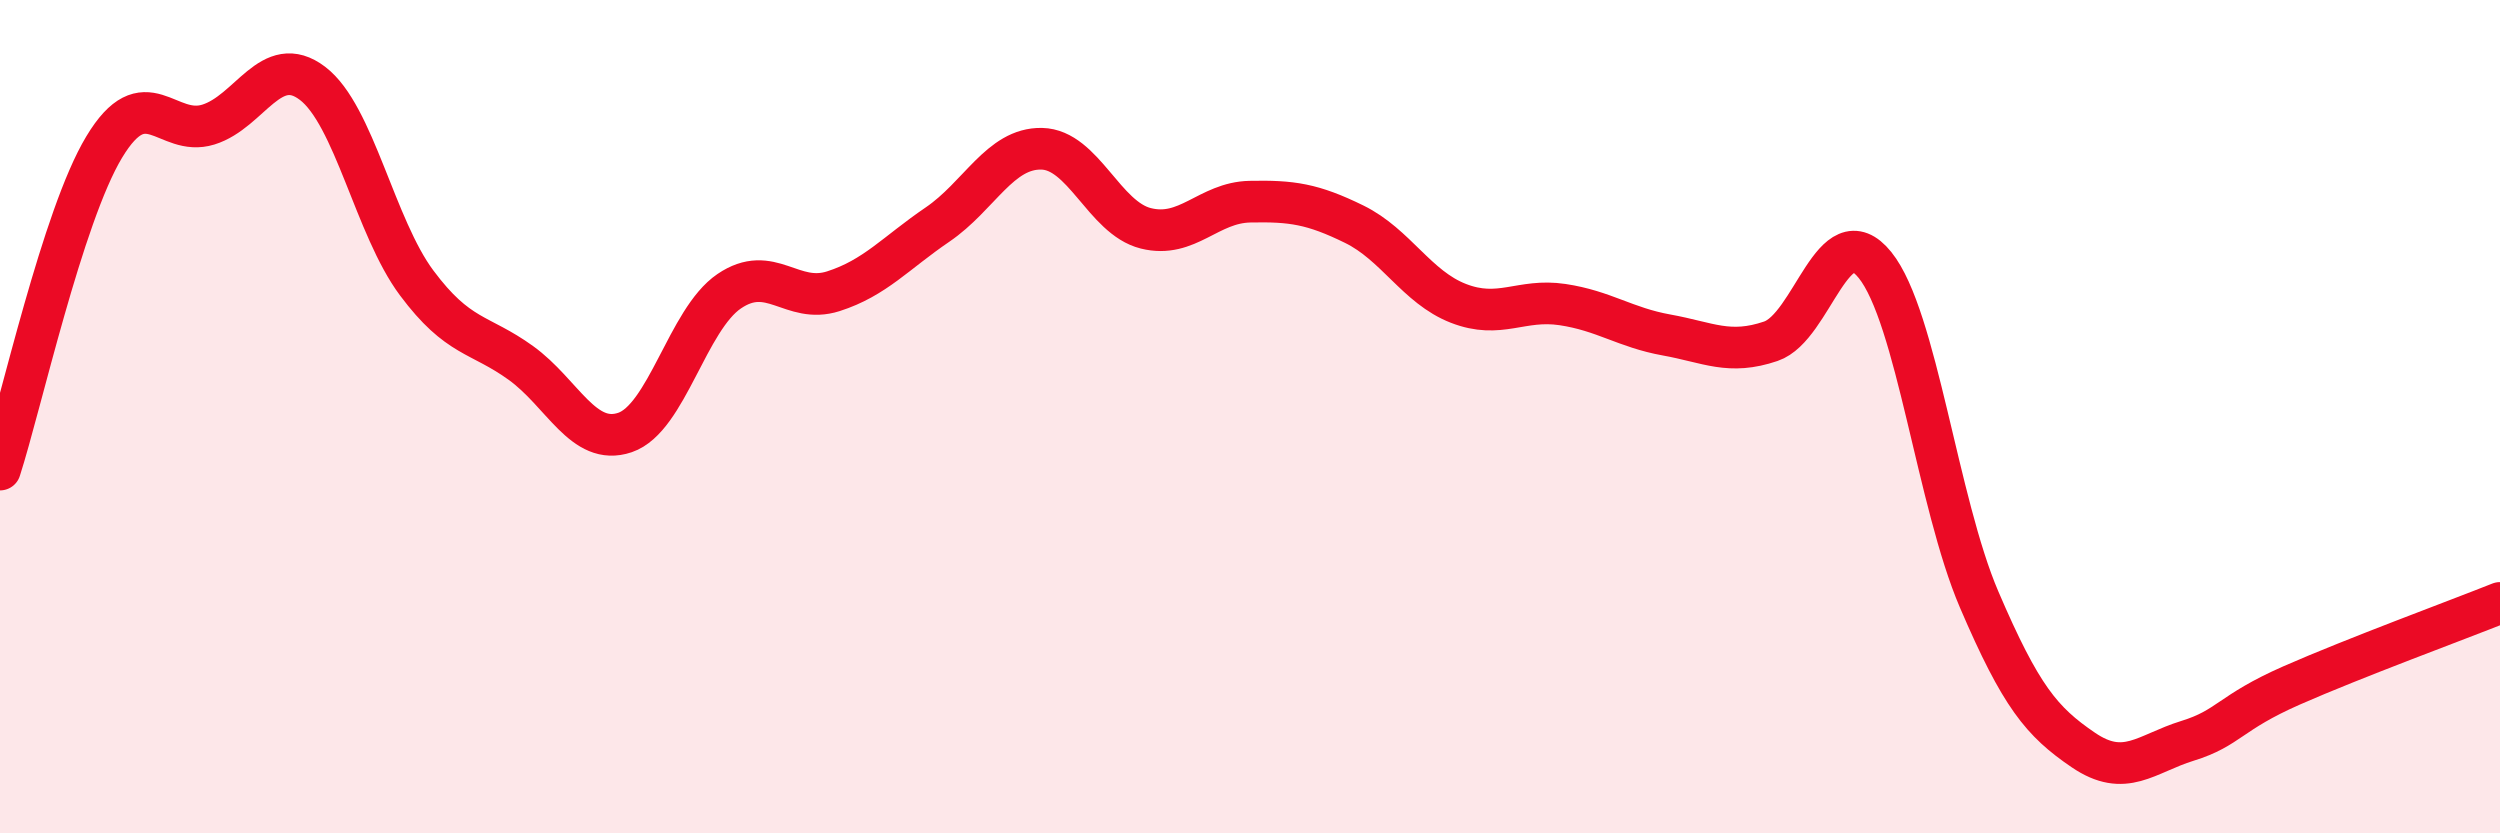
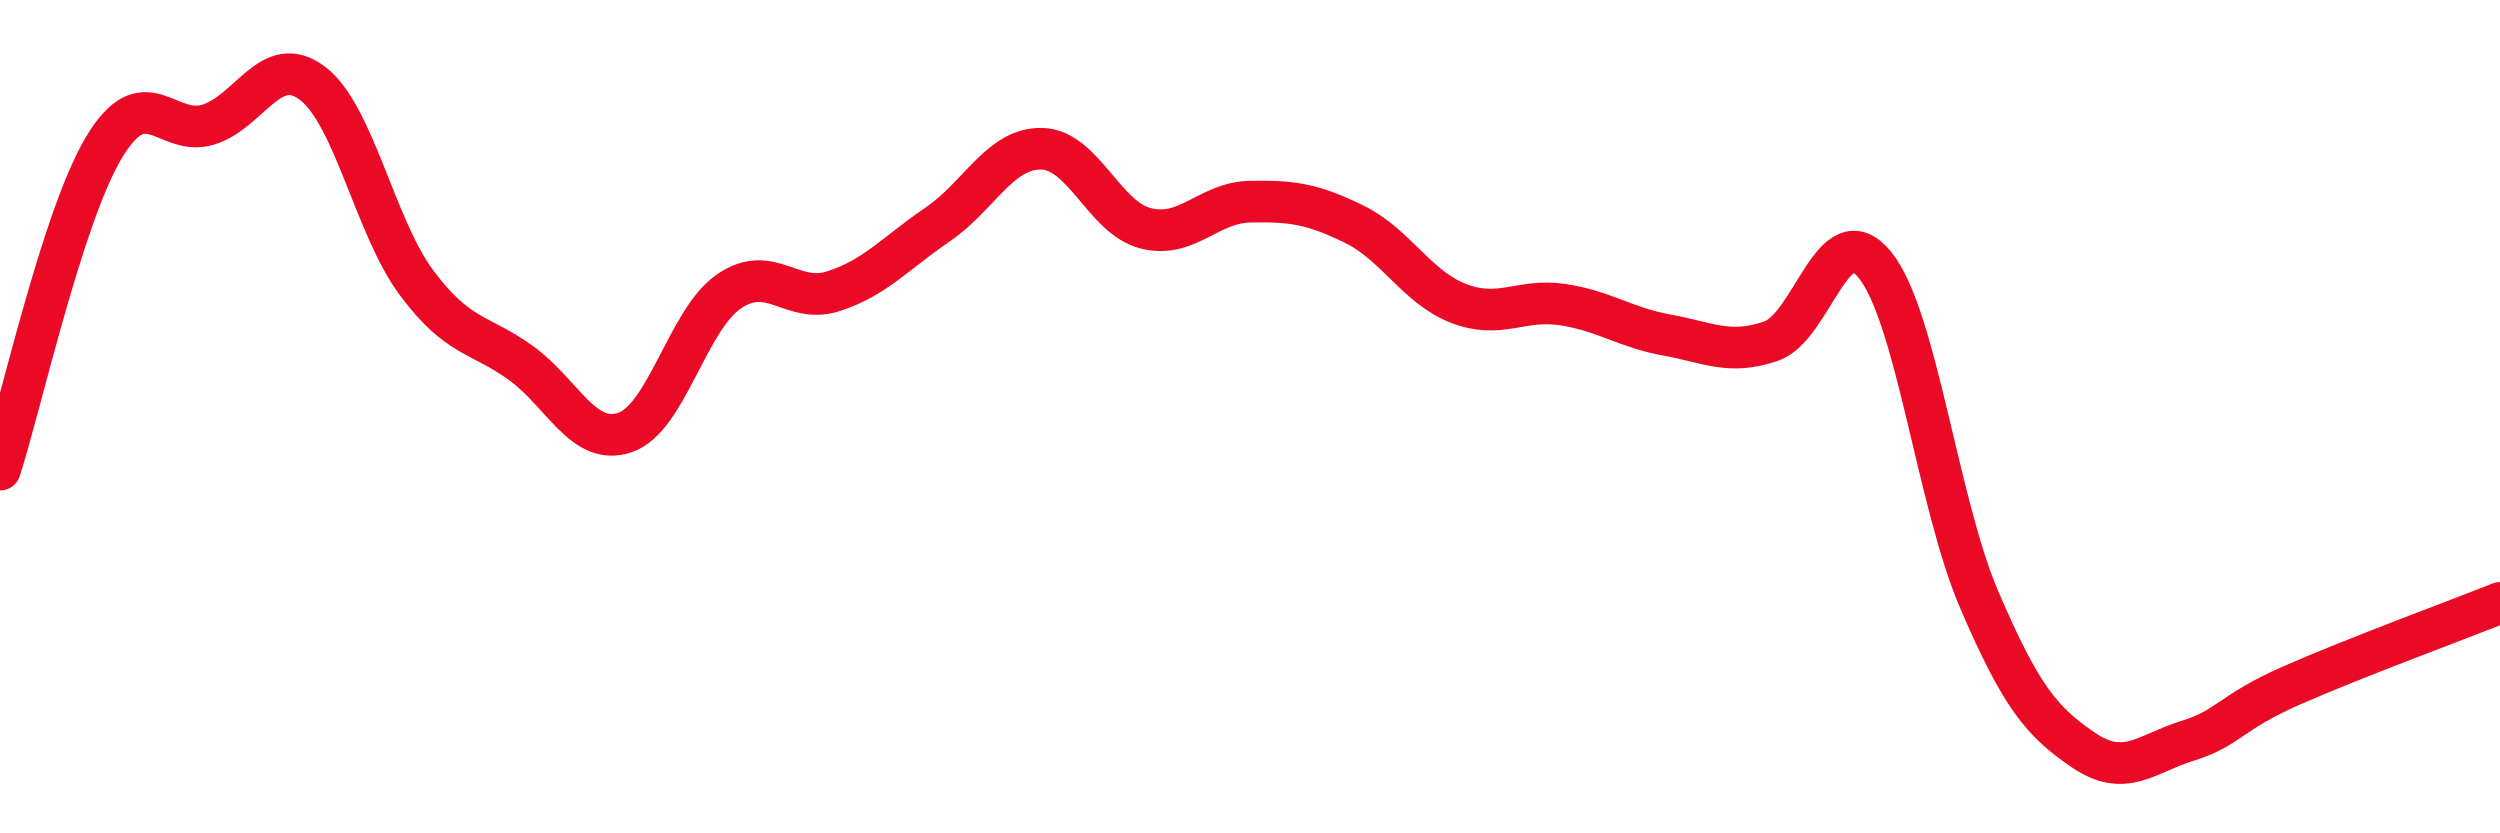
<svg xmlns="http://www.w3.org/2000/svg" width="60" height="20" viewBox="0 0 60 20">
-   <path d="M 0,11.27 C 0.5,9.72 1.5,5.19 2.5,3.53 C 3.5,1.87 4,3.3 5,2.99 C 6,2.68 6.5,1.24 7.5,2 C 8.5,2.76 9,5.45 10,6.79 C 11,8.13 11.5,7.99 12.5,8.71 C 13.5,9.43 14,10.72 15,10.38 C 16,10.04 16.5,7.67 17.5,6.99 C 18.5,6.31 19,7.31 20,6.99 C 21,6.67 21.5,6.07 22.5,5.39 C 23.5,4.71 24,3.55 25,3.57 C 26,3.59 26.5,5.23 27.5,5.48 C 28.5,5.73 29,4.86 30,4.84 C 31,4.82 31.5,4.89 32.5,5.38 C 33.5,5.87 34,6.89 35,7.28 C 36,7.67 36.5,7.16 37.5,7.31 C 38.5,7.46 39,7.86 40,8.04 C 41,8.22 41.5,8.53 42.5,8.19 C 43.5,7.85 44,5.12 45,6.36 C 46,7.6 46.5,12.06 47.5,14.39 C 48.5,16.72 49,17.32 50,18 C 51,18.68 51.5,18.09 52.5,17.78 C 53.5,17.47 53.5,17.11 55,16.45 C 56.5,15.79 59,14.87 60,14.47L60 20L0 20Z" fill="#EB0A25" opacity="0.1" stroke-linecap="round" stroke-linejoin="round" />
  <path d="M 0,11.27 C 0.5,9.72 1.5,5.19 2.5,3.53 C 3.5,1.87 4,3.3 5,2.99 C 6,2.68 6.5,1.24 7.5,2 C 8.5,2.76 9,5.45 10,6.79 C 11,8.13 11.5,7.99 12.5,8.71 C 13.5,9.43 14,10.72 15,10.38 C 16,10.04 16.5,7.67 17.5,6.99 C 18.5,6.31 19,7.31 20,6.99 C 21,6.67 21.5,6.07 22.5,5.39 C 23.5,4.71 24,3.55 25,3.57 C 26,3.59 26.5,5.23 27.5,5.48 C 28.5,5.73 29,4.86 30,4.84 C 31,4.82 31.5,4.89 32.5,5.38 C 33.5,5.87 34,6.89 35,7.28 C 36,7.67 36.5,7.16 37.5,7.31 C 38.5,7.46 39,7.86 40,8.04 C 41,8.22 41.5,8.53 42.5,8.19 C 43.5,7.85 44,5.12 45,6.36 C 46,7.6 46.5,12.06 47.5,14.39 C 48.5,16.72 49,17.32 50,18 C 51,18.68 51.5,18.09 52.5,17.78 C 53.5,17.47 53.5,17.11 55,16.45 C 56.5,15.79 59,14.87 60,14.47" stroke="#EB0A25" stroke-width="1" fill="none" stroke-linecap="round" stroke-linejoin="round" />
</svg>